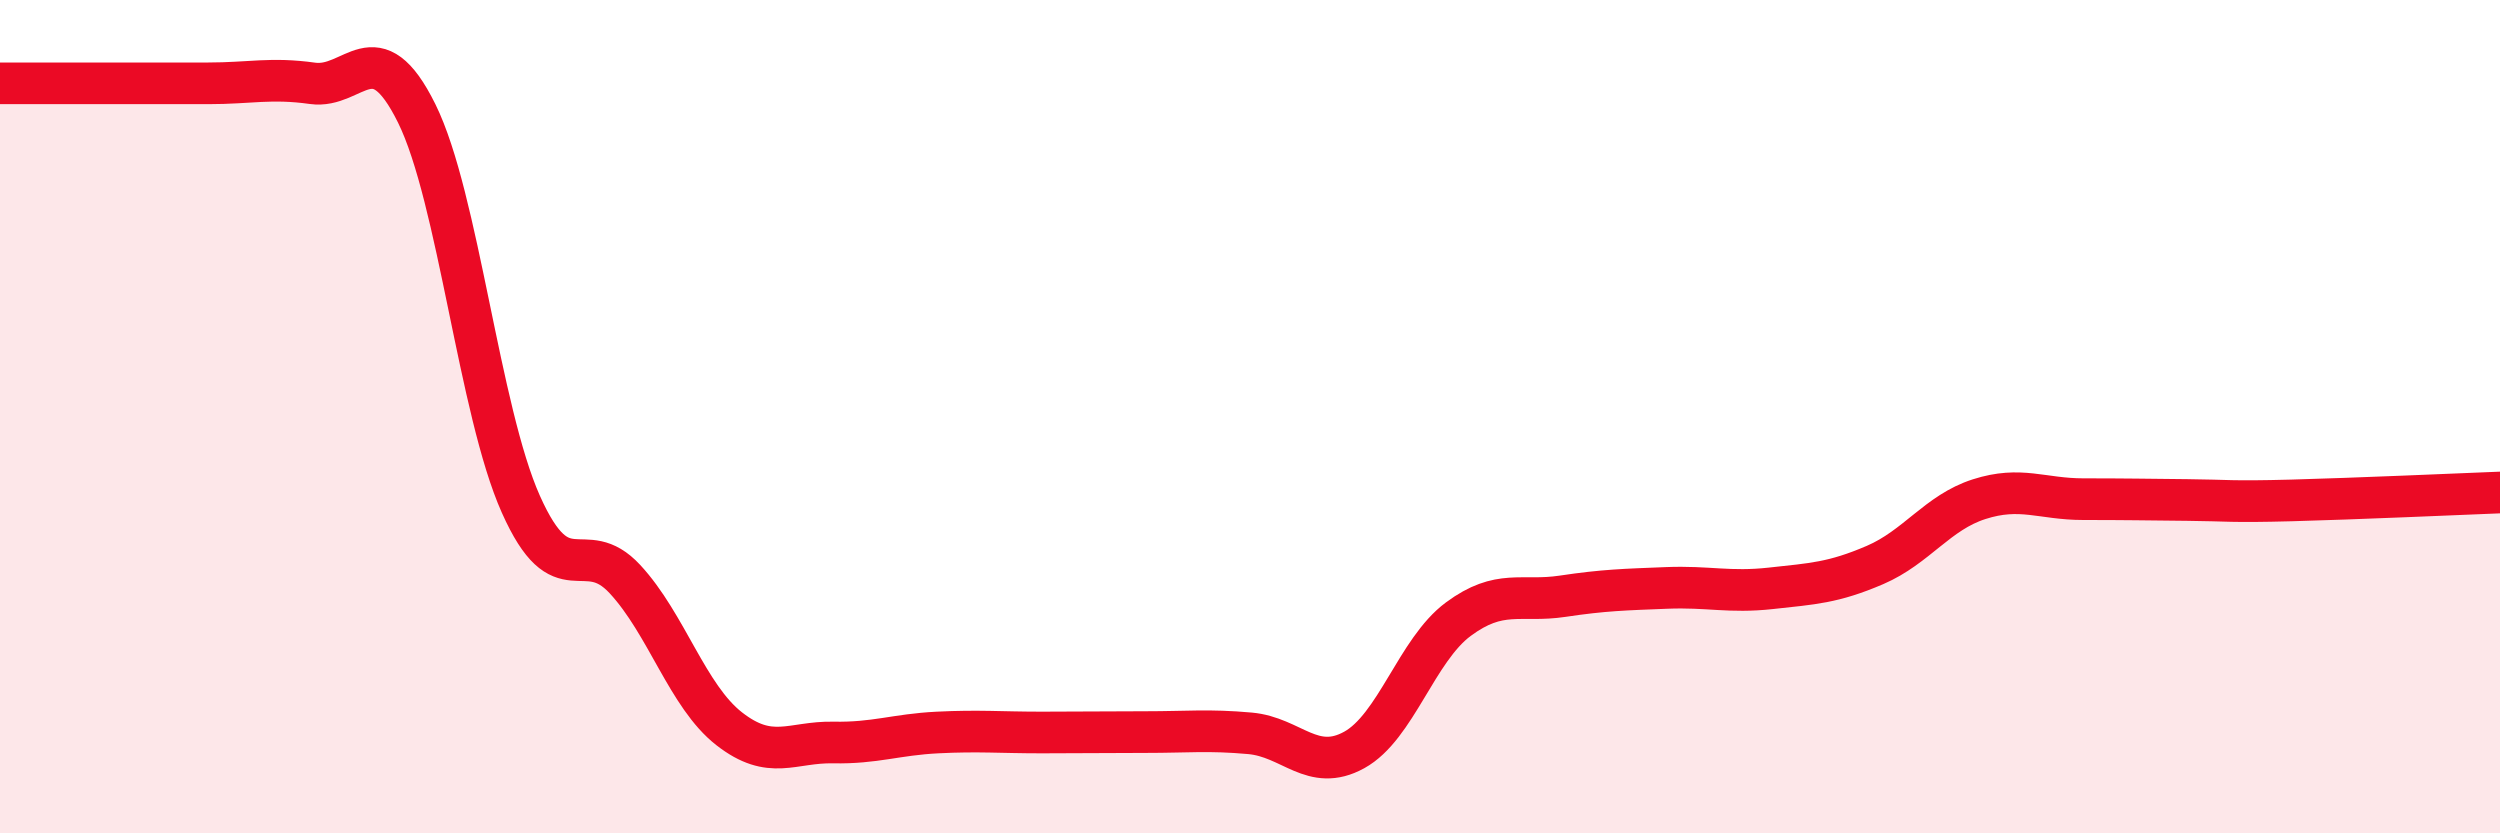
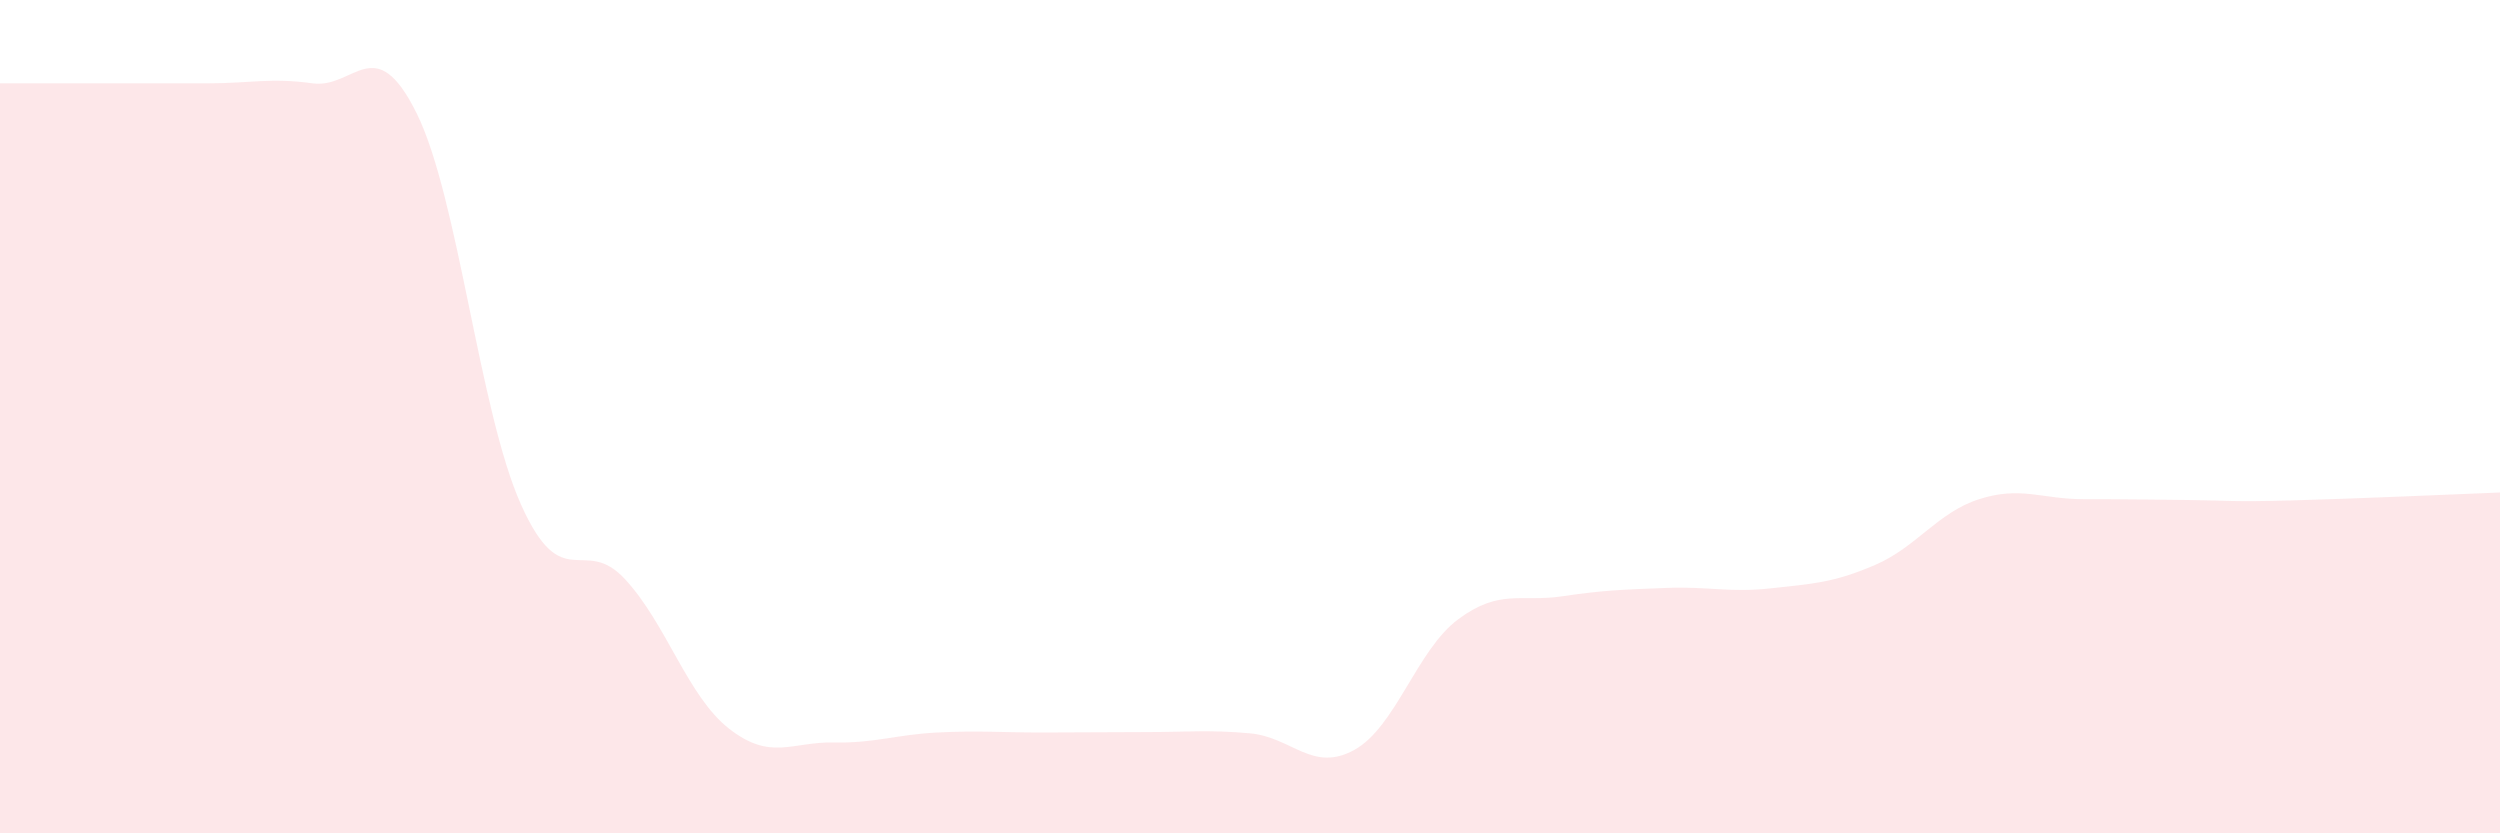
<svg xmlns="http://www.w3.org/2000/svg" width="60" height="20" viewBox="0 0 60 20">
  <path d="M 0,2 C 0.5,2 1.5,2 2.5,2 C 3.5,2 4,2 5,2 C 6,2 6.5,1.86 7.5,2 C 8.5,2.14 9,0.7 10,2.72 C 11,4.74 11.5,9.86 12.5,12.1 C 13.5,14.34 14,12.82 15,13.9 C 16,14.98 16.5,16.71 17.5,17.49 C 18.5,18.27 19,17.8 20,17.82 C 21,17.84 21.5,17.63 22.5,17.58 C 23.5,17.53 24,17.58 25,17.58 C 26,17.58 26.5,17.57 27.5,17.57 C 28.5,17.57 29,17.51 30,17.6 C 31,17.69 31.5,18.55 32.5,18 C 33.5,17.45 34,15.6 35,14.86 C 36,14.12 36.5,14.46 37.5,14.31 C 38.5,14.16 39,14.15 40,14.11 C 41,14.07 41.5,14.23 42.5,14.12 C 43.5,14.01 44,13.99 45,13.56 C 46,13.13 46.5,12.3 47.5,11.98 C 48.5,11.66 49,11.98 50,11.98 C 51,11.98 51.5,11.99 52.5,12 C 53.5,12.01 53.5,12.05 55,12.01 C 56.5,11.97 59,11.86 60,11.82L60 20L0 20Z" fill="#EB0A25" opacity="0.1" stroke-linecap="round" stroke-linejoin="round" />
-   <path d="M 0,2 C 0.5,2 1.5,2 2.5,2 C 3.5,2 4,2 5,2 C 6,2 6.5,1.86 7.5,2 C 8.5,2.14 9,0.7 10,2.72 C 11,4.74 11.5,9.86 12.5,12.1 C 13.5,14.34 14,12.82 15,13.9 C 16,14.98 16.5,16.71 17.5,17.49 C 18.5,18.27 19,17.8 20,17.82 C 21,17.84 21.5,17.63 22.5,17.58 C 23.5,17.53 24,17.58 25,17.58 C 26,17.58 26.5,17.57 27.5,17.57 C 28.5,17.57 29,17.51 30,17.6 C 31,17.69 31.5,18.55 32.5,18 C 33.5,17.45 34,15.6 35,14.86 C 36,14.12 36.5,14.46 37.5,14.31 C 38.5,14.16 39,14.15 40,14.11 C 41,14.07 41.5,14.23 42.5,14.12 C 43.5,14.01 44,13.99 45,13.56 C 46,13.13 46.5,12.3 47.5,11.98 C 48.5,11.66 49,11.98 50,11.98 C 51,11.98 51.5,11.99 52.5,12 C 53.5,12.01 53.5,12.05 55,12.01 C 56.5,11.97 59,11.86 60,11.82" stroke="#EB0A25" stroke-width="1" fill="none" stroke-linecap="round" stroke-linejoin="round" />
</svg>